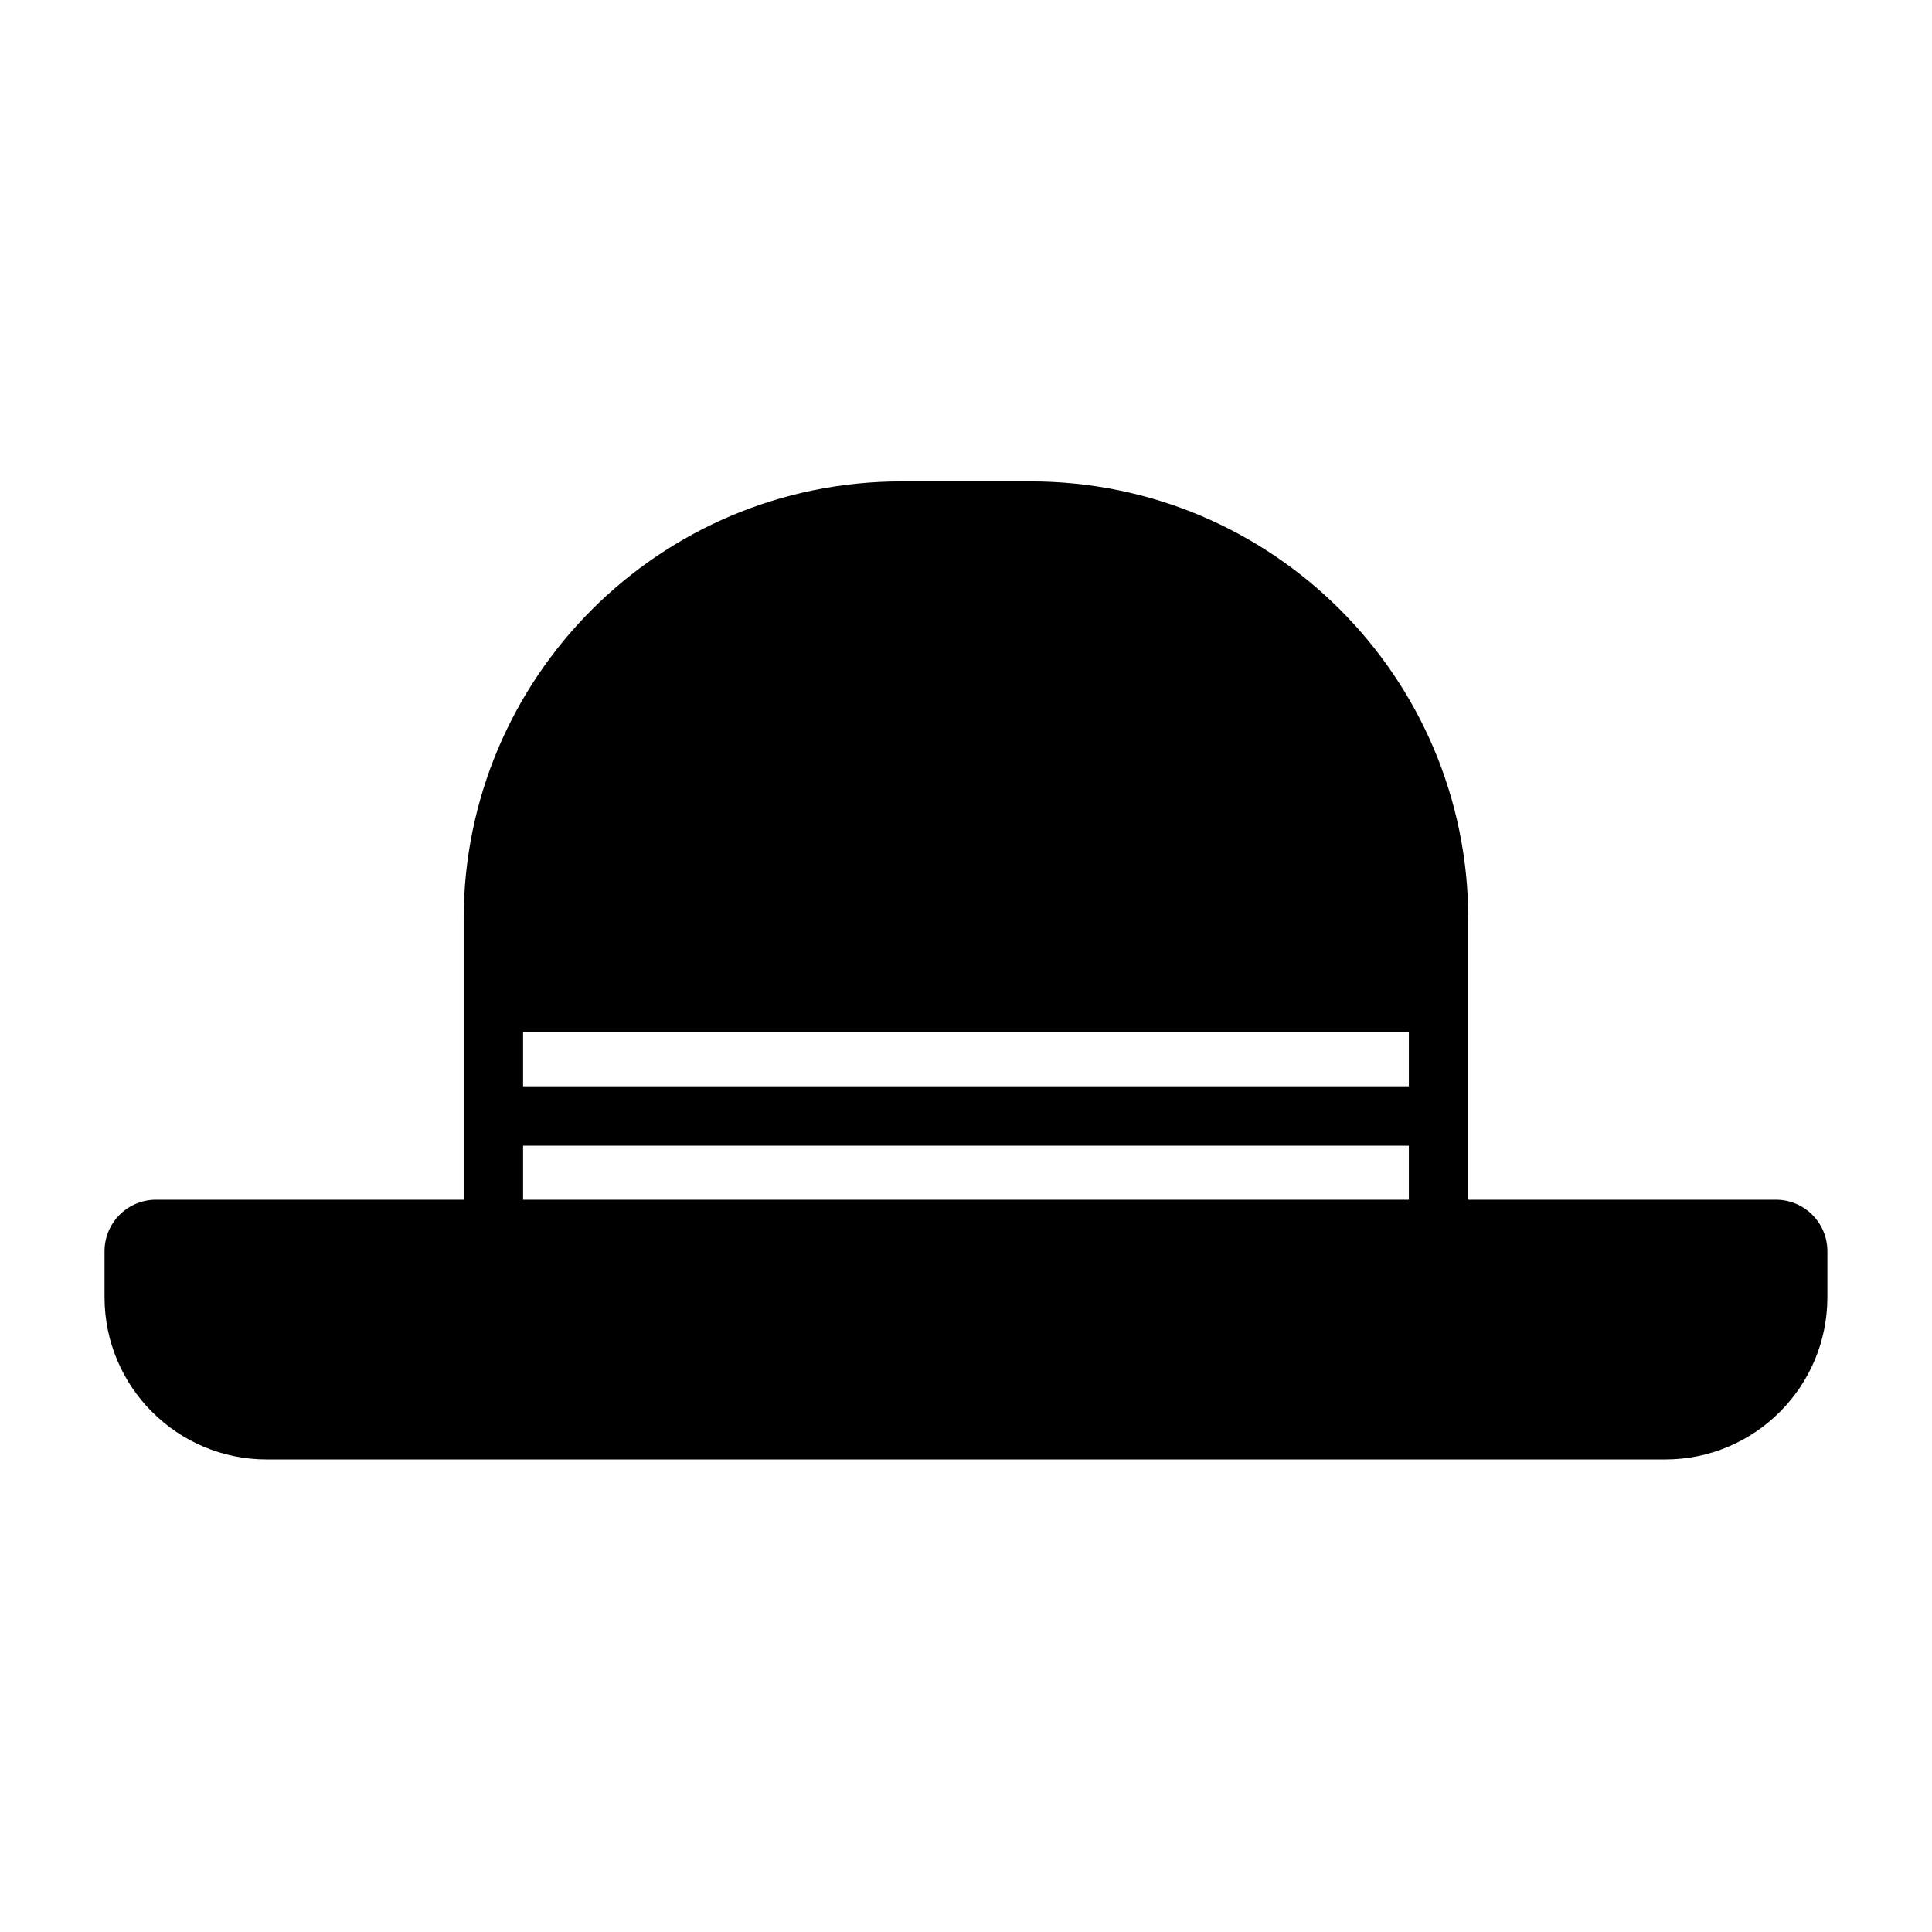
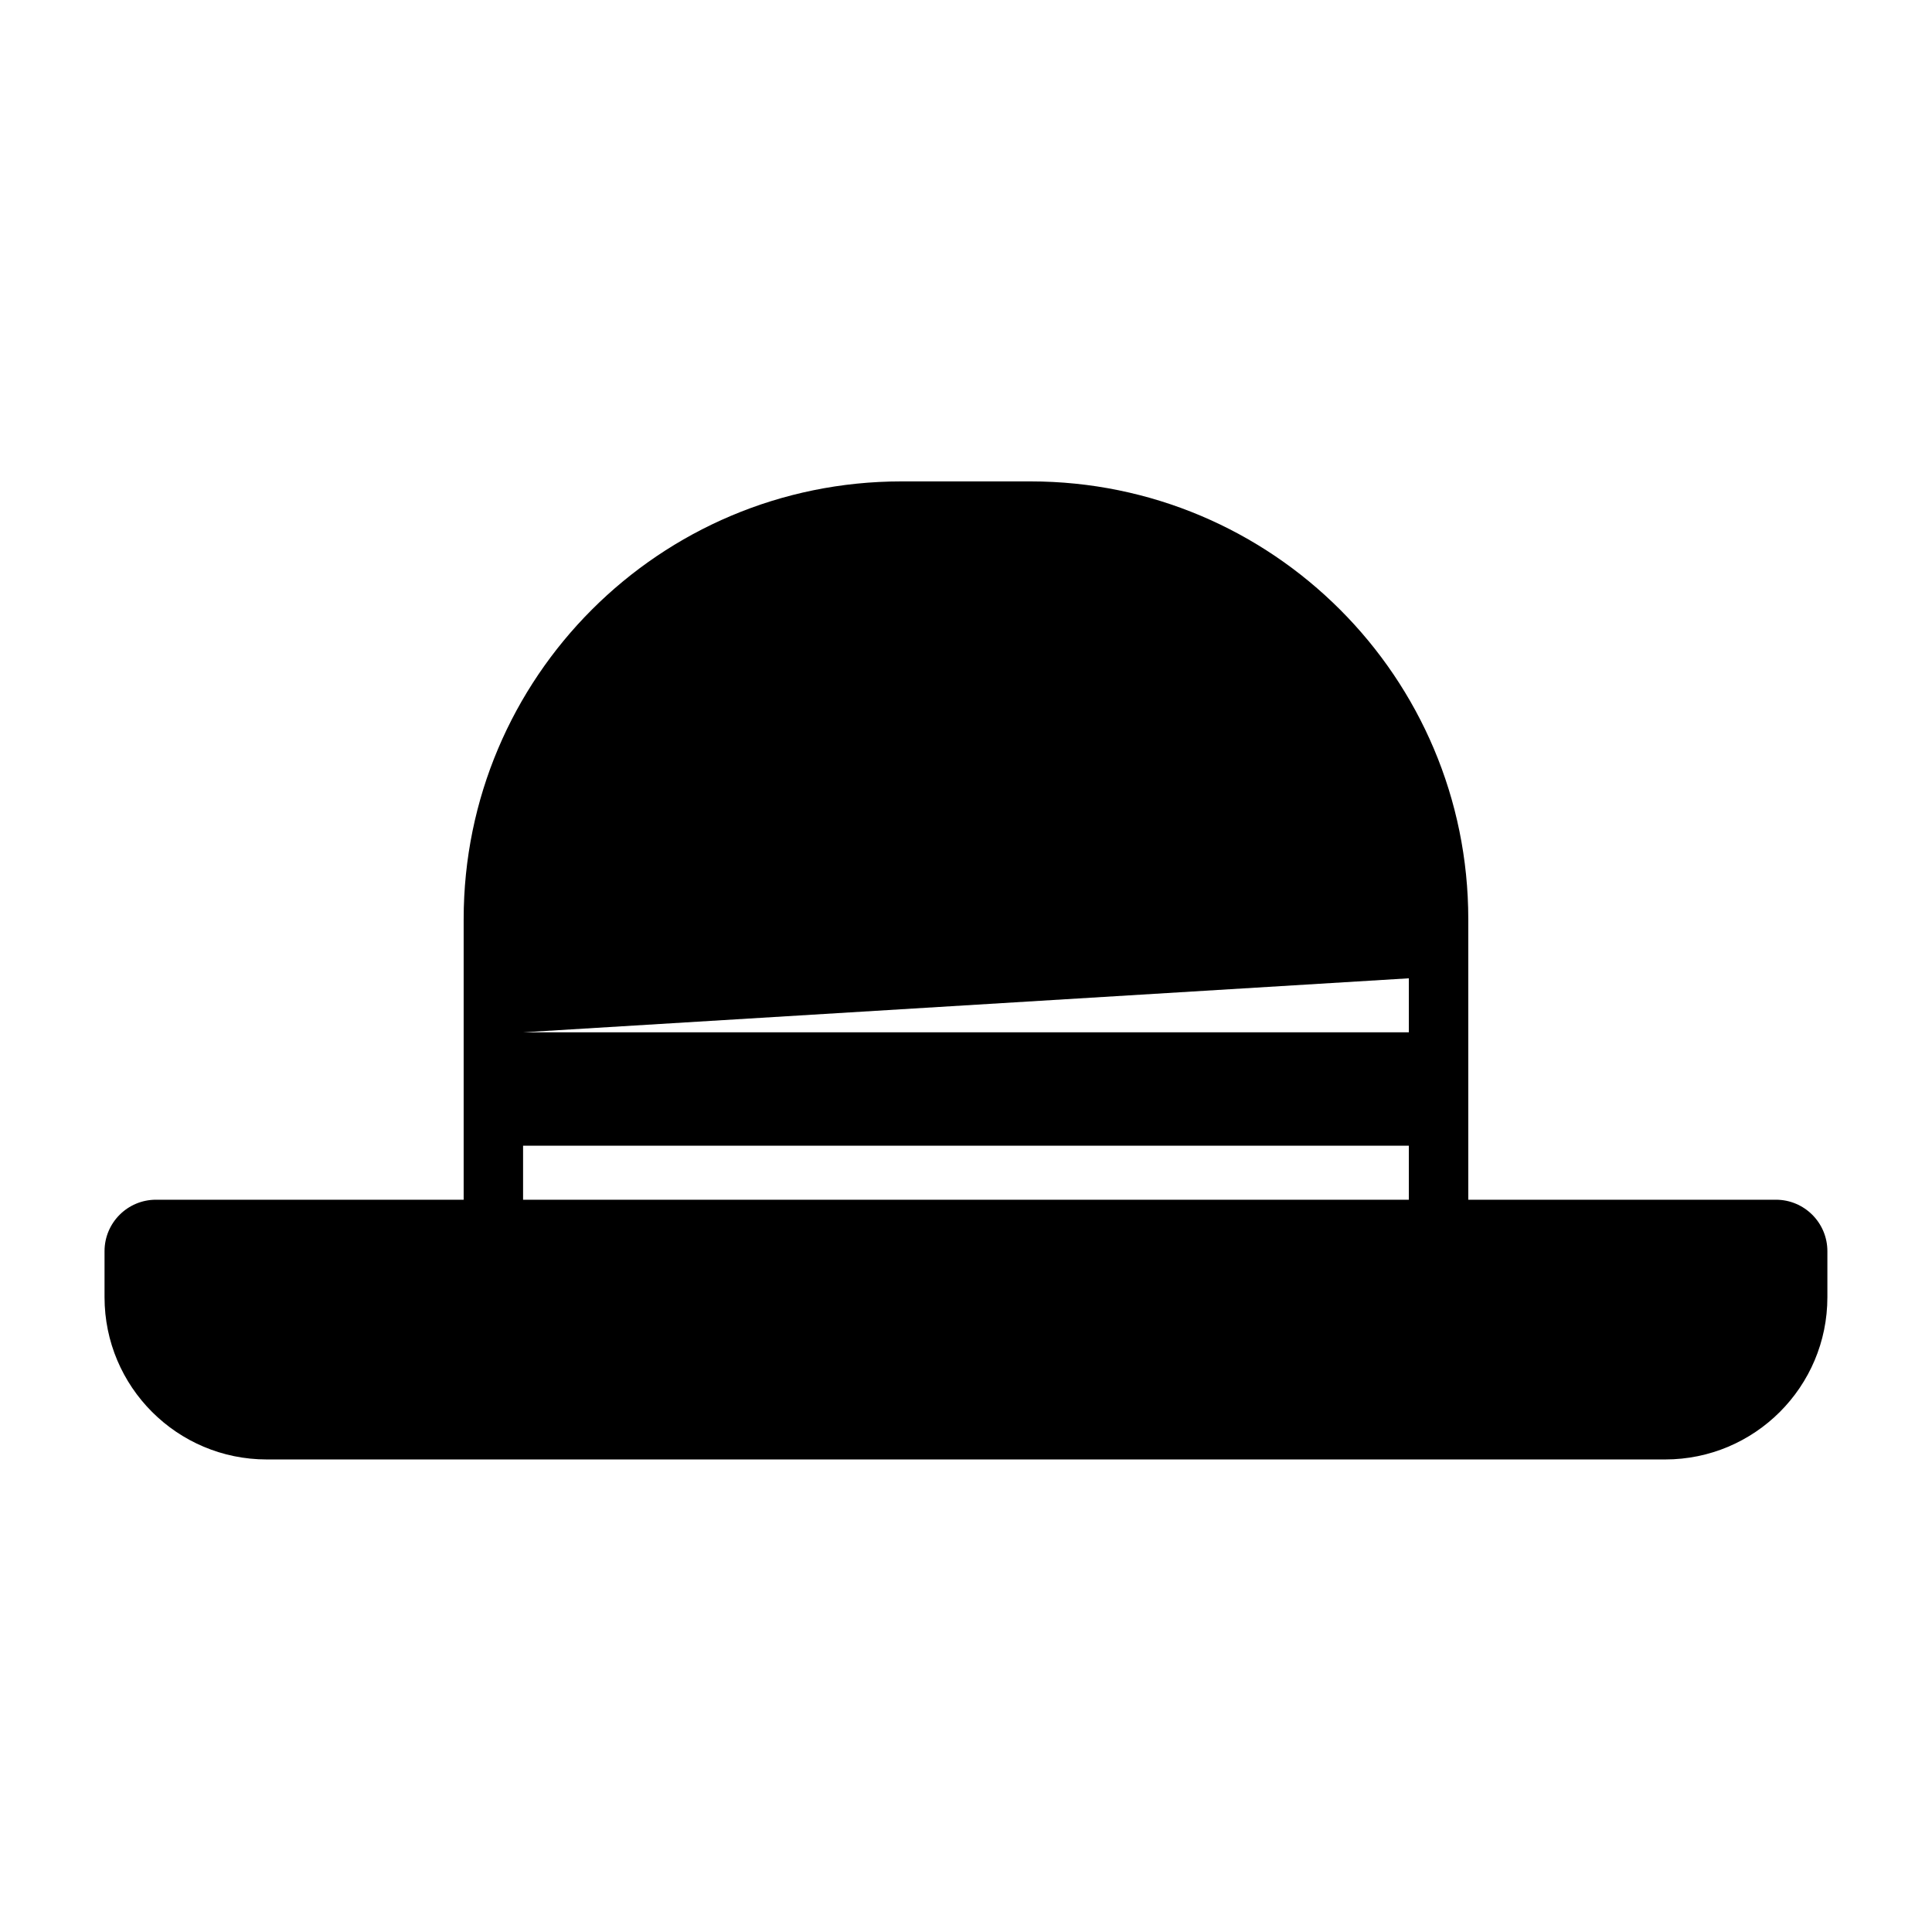
<svg xmlns="http://www.w3.org/2000/svg" fill="#000000" width="800px" height="800px" version="1.1" viewBox="144 144 512 512">
-   <path d="m533.11 461.94v-74.344c0-64.078-51.941-116.02-116.02-116.02h-34.195c-64.078 0-116.02 51.941-116.02 116.02v22.105 52.238h-81.539c-7.527 0-13.633 6.109-13.633 13.633v12.203c0 23.742 19.254 42.996 42.996 42.996h370.58c23.742 0 42.996-19.254 42.996-42.996v-12.203c0-7.527-6.109-13.633-13.633-13.633h-81.539zm-250.49 0h234.74v-14.312h-234.74zm0-44.367v14.312h234.74v-14.312z" fill-rule="evenodd" />
+   <path d="m533.11 461.94v-74.344c0-64.078-51.941-116.02-116.02-116.02h-34.195c-64.078 0-116.02 51.941-116.02 116.02v22.105 52.238h-81.539c-7.527 0-13.633 6.109-13.633 13.633v12.203c0 23.742 19.254 42.996 42.996 42.996h370.58c23.742 0 42.996-19.254 42.996-42.996v-12.203c0-7.527-6.109-13.633-13.633-13.633h-81.539zm-250.49 0h234.74v-14.312h-234.74zm0-44.367h234.74v-14.312z" fill-rule="evenodd" />
</svg>